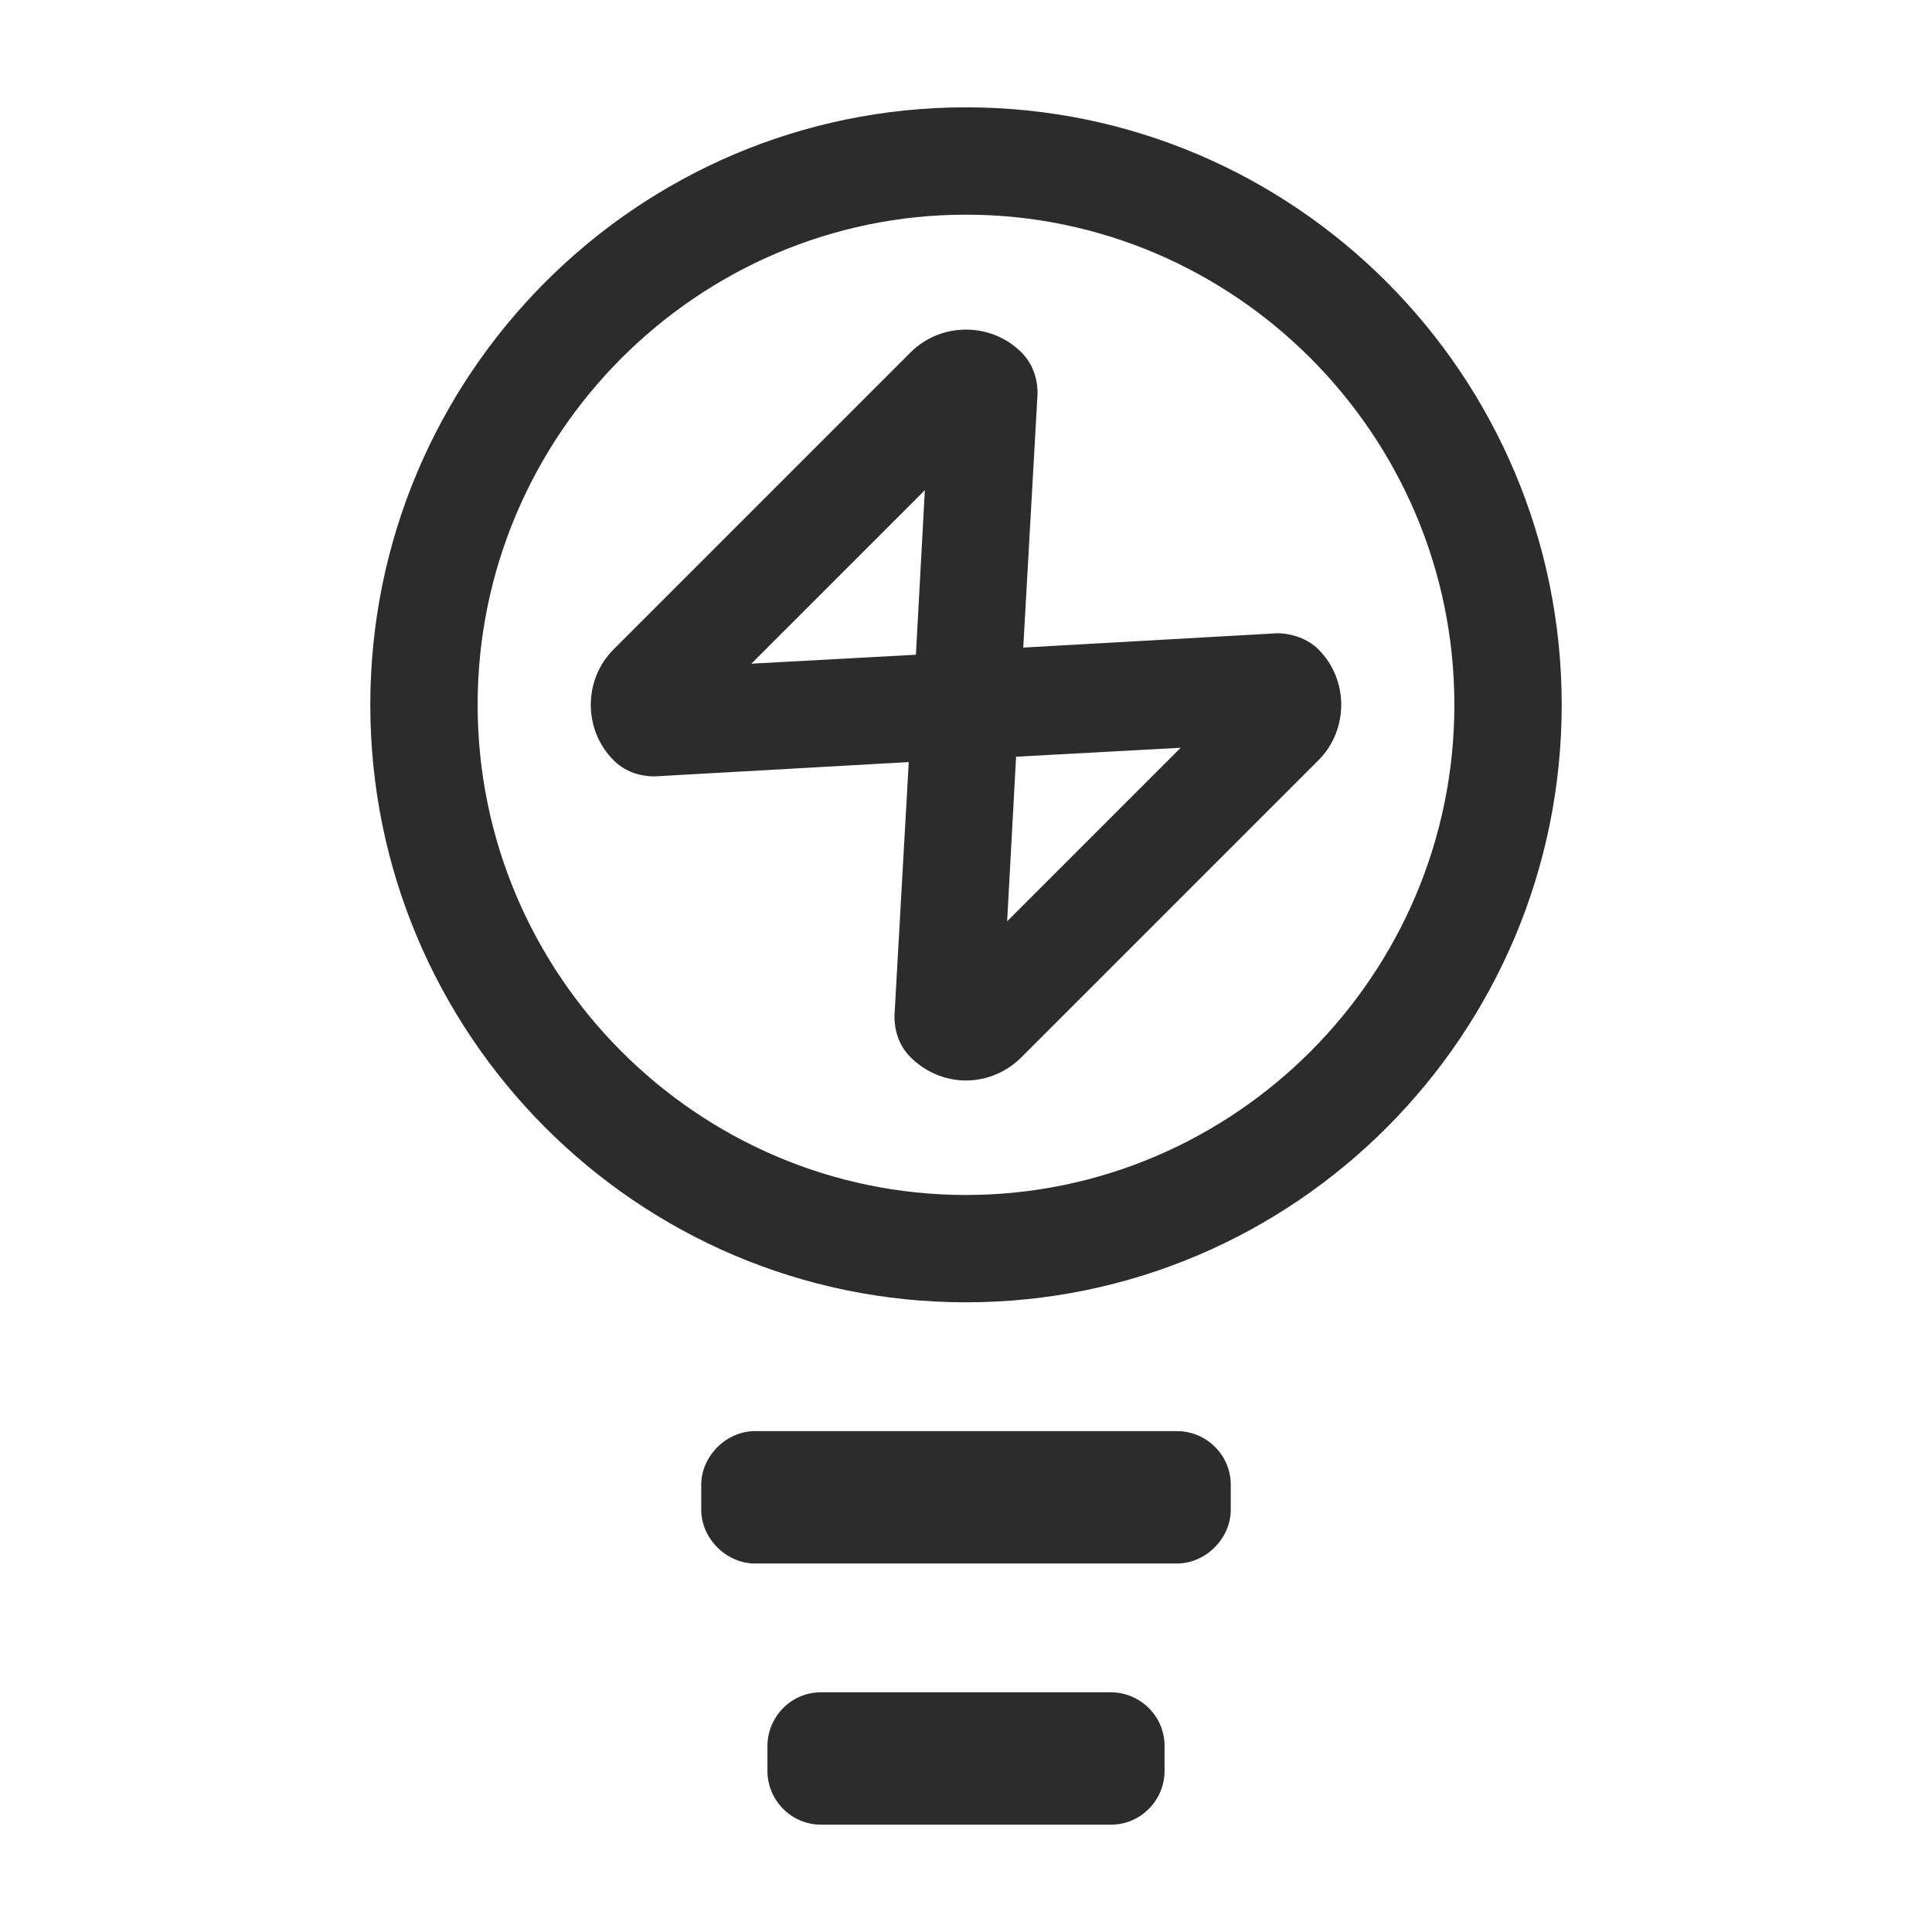
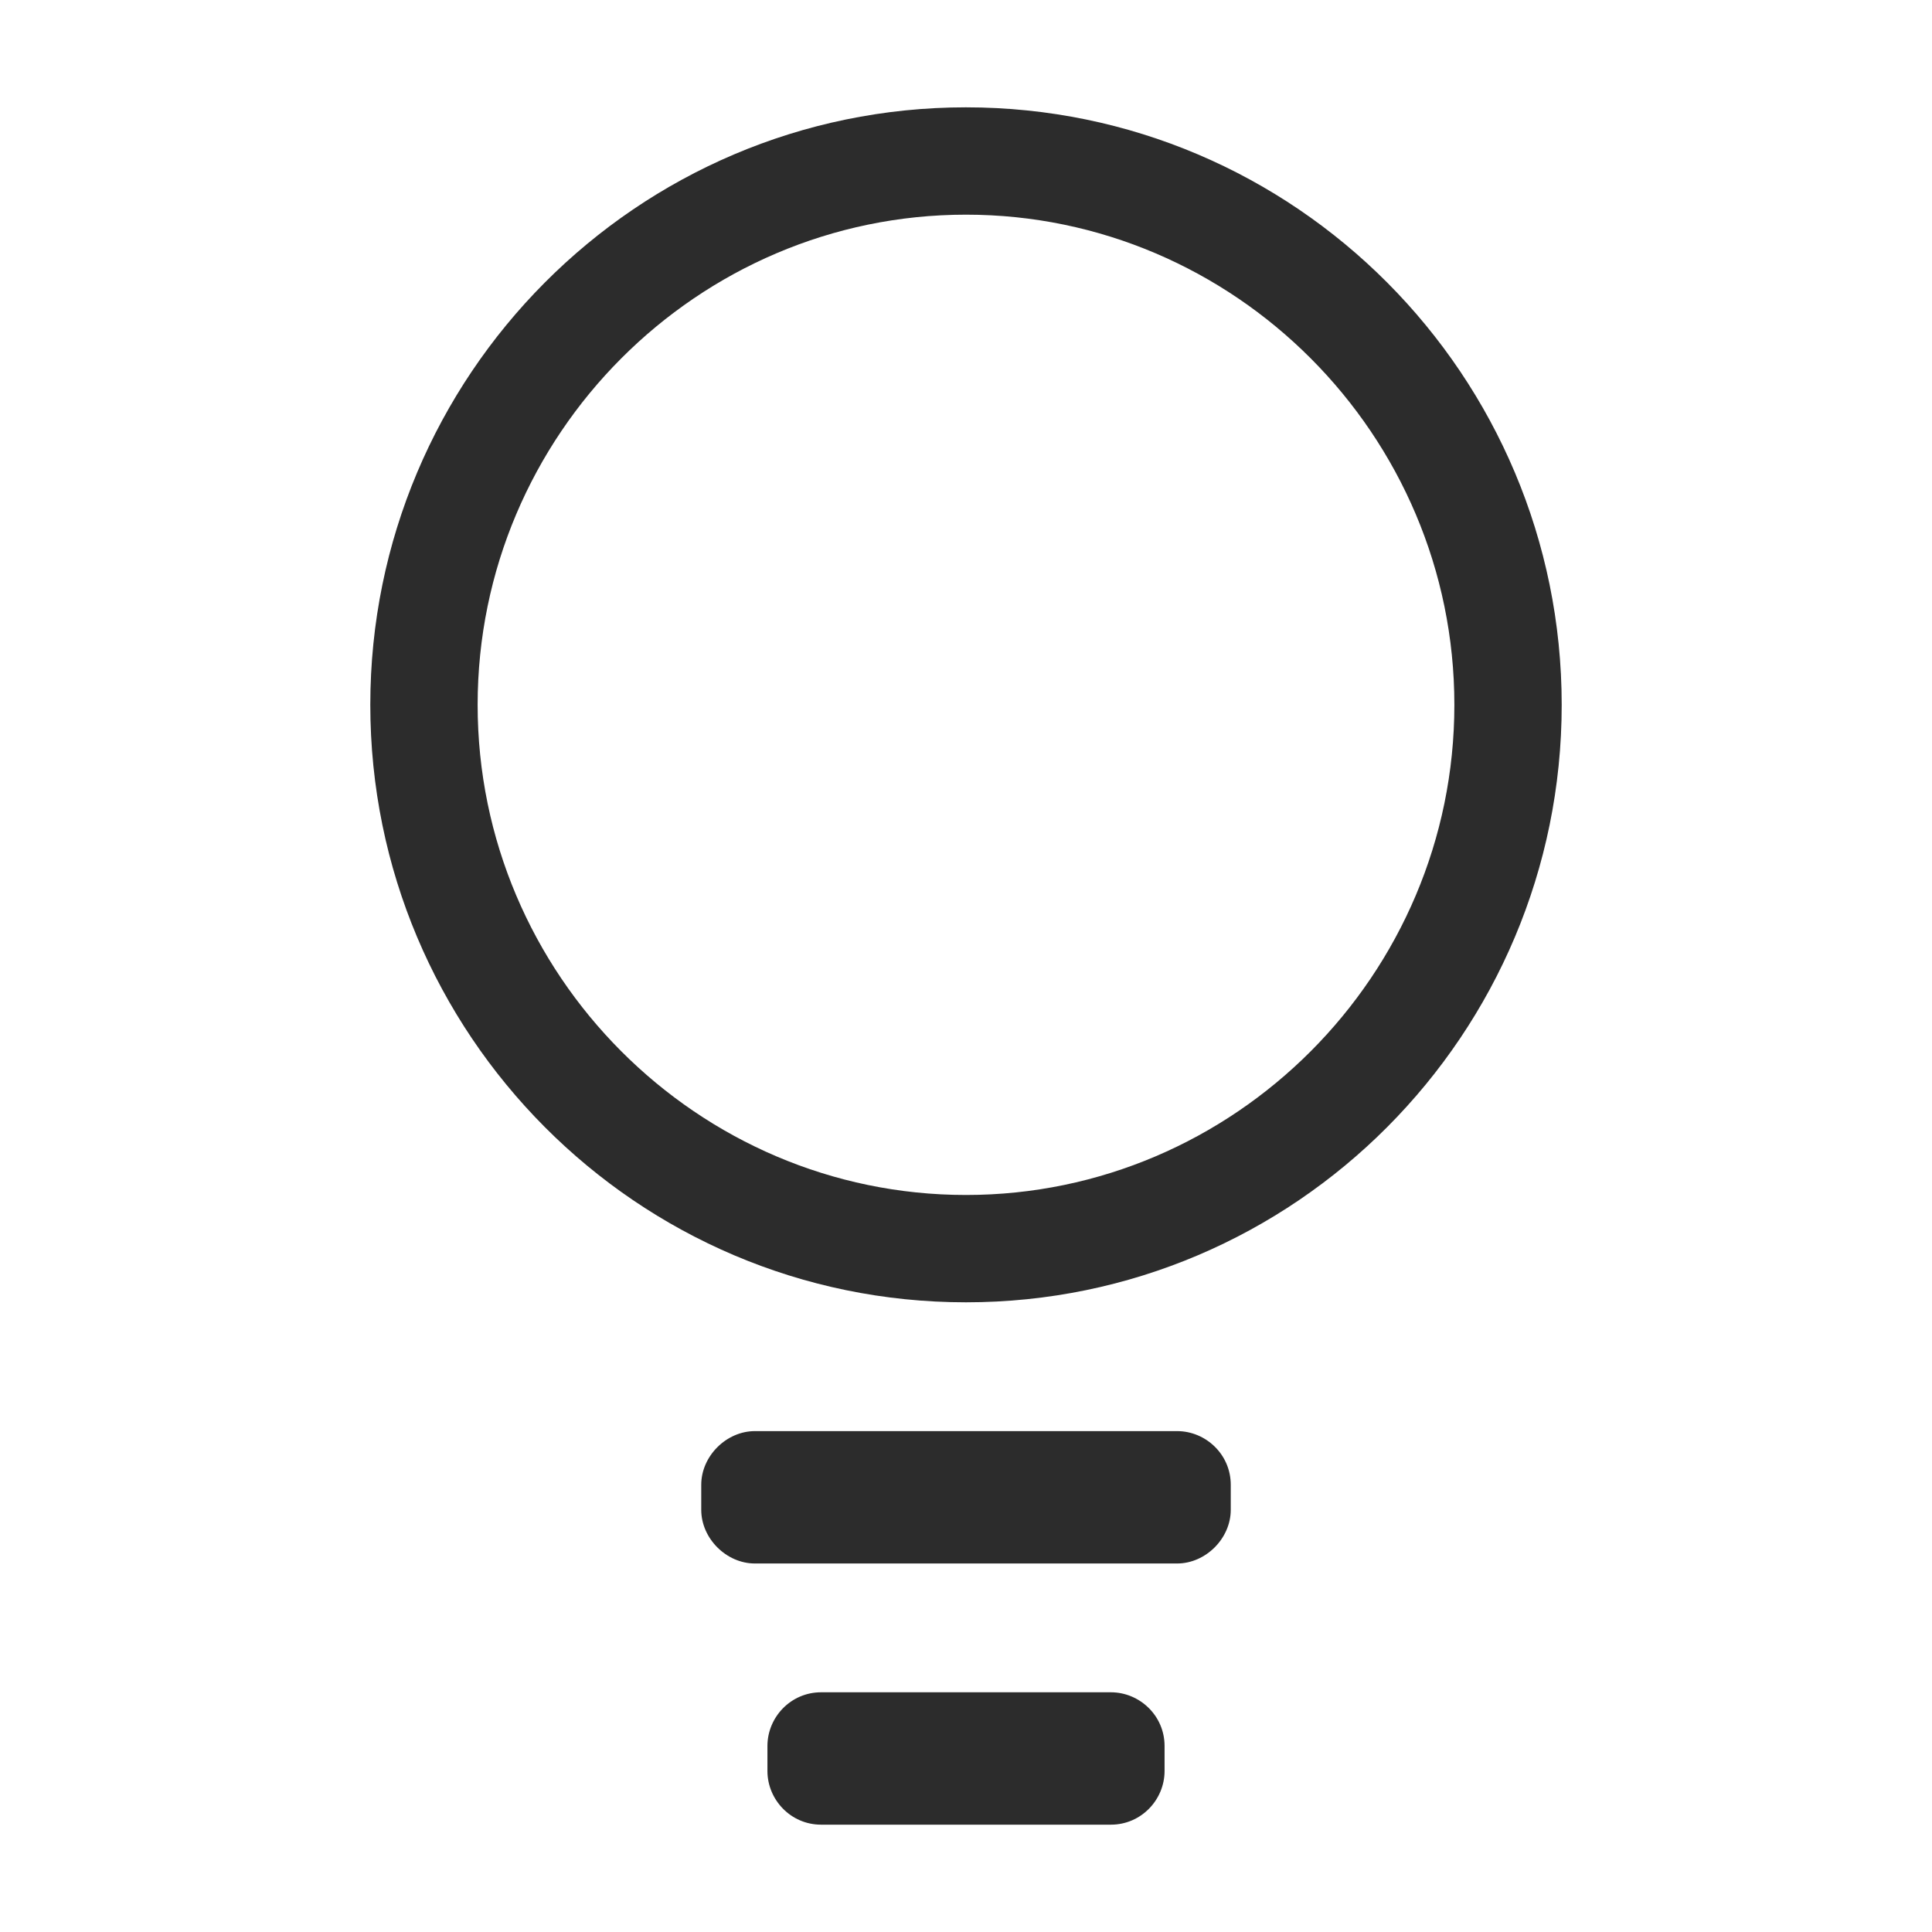
<svg xmlns="http://www.w3.org/2000/svg" t="1727425515364" class="icon" viewBox="0 0 1024 1024" version="1.1" p-id="16033" width="64" height="64">
  <path d="M623.881 758.519H400.119c-15.17 0-28.444 13.274-28.444 28.444v13.274c0 15.17 13.274 28.444 28.444 28.444h223.763c15.17 0 28.444-13.274 28.444-28.444V786.963c0-16.119-13.274-28.444-28.444-28.444zM588.8 896.948H435.2c-16.119 0-28.444 13.274-28.444 28.444V938.667c0 15.17 12.326 28.444 28.444 28.444h153.6c16.119 0 28.444-13.274 28.444-28.444v-13.274c0-16.119-13.274-28.444-28.444-28.444zM512 113.778c142.222 0 258.844 116.622 258.844 259.793S654.222 633.363 512 633.363 253.156 516.741 253.156 373.57 369.778 113.778 512 113.778m0-56.889C337.541 56.889 196.267 199.111 196.267 373.57S337.541 690.252 512 690.252s315.733-142.222 315.733-316.681S686.459 56.889 512 56.889z" fill="#2c2c2c" p-id="16034" />
-   <path d="M512 572.681c-11.378 0-21.807-4.741-29.393-12.326-5.689-5.689-8.533-13.274-8.533-21.807l7.585-134.637-134.637 7.585c-8.533 0-16.119-2.844-21.807-8.533-16.119-16.119-16.119-42.667 0-58.785l157.393-157.393c16.119-16.119 42.667-16.119 58.785 0 5.689 5.689 8.533 13.274 8.533 21.807l-7.585 134.637 134.637-7.585c7.585 0 16.119 2.844 21.807 8.533 16.119 16.119 16.119 42.667 0 58.785L541.393 560.356c-7.585 7.585-18.015 12.326-29.393 12.326z m26.548-171.615l-4.741 87.23 91.97-91.97-87.23 4.741z m-48.356-141.274L398.222 351.763l87.23-4.741 4.741-87.23z" fill="#2c2c2c" p-id="16035" />
</svg>